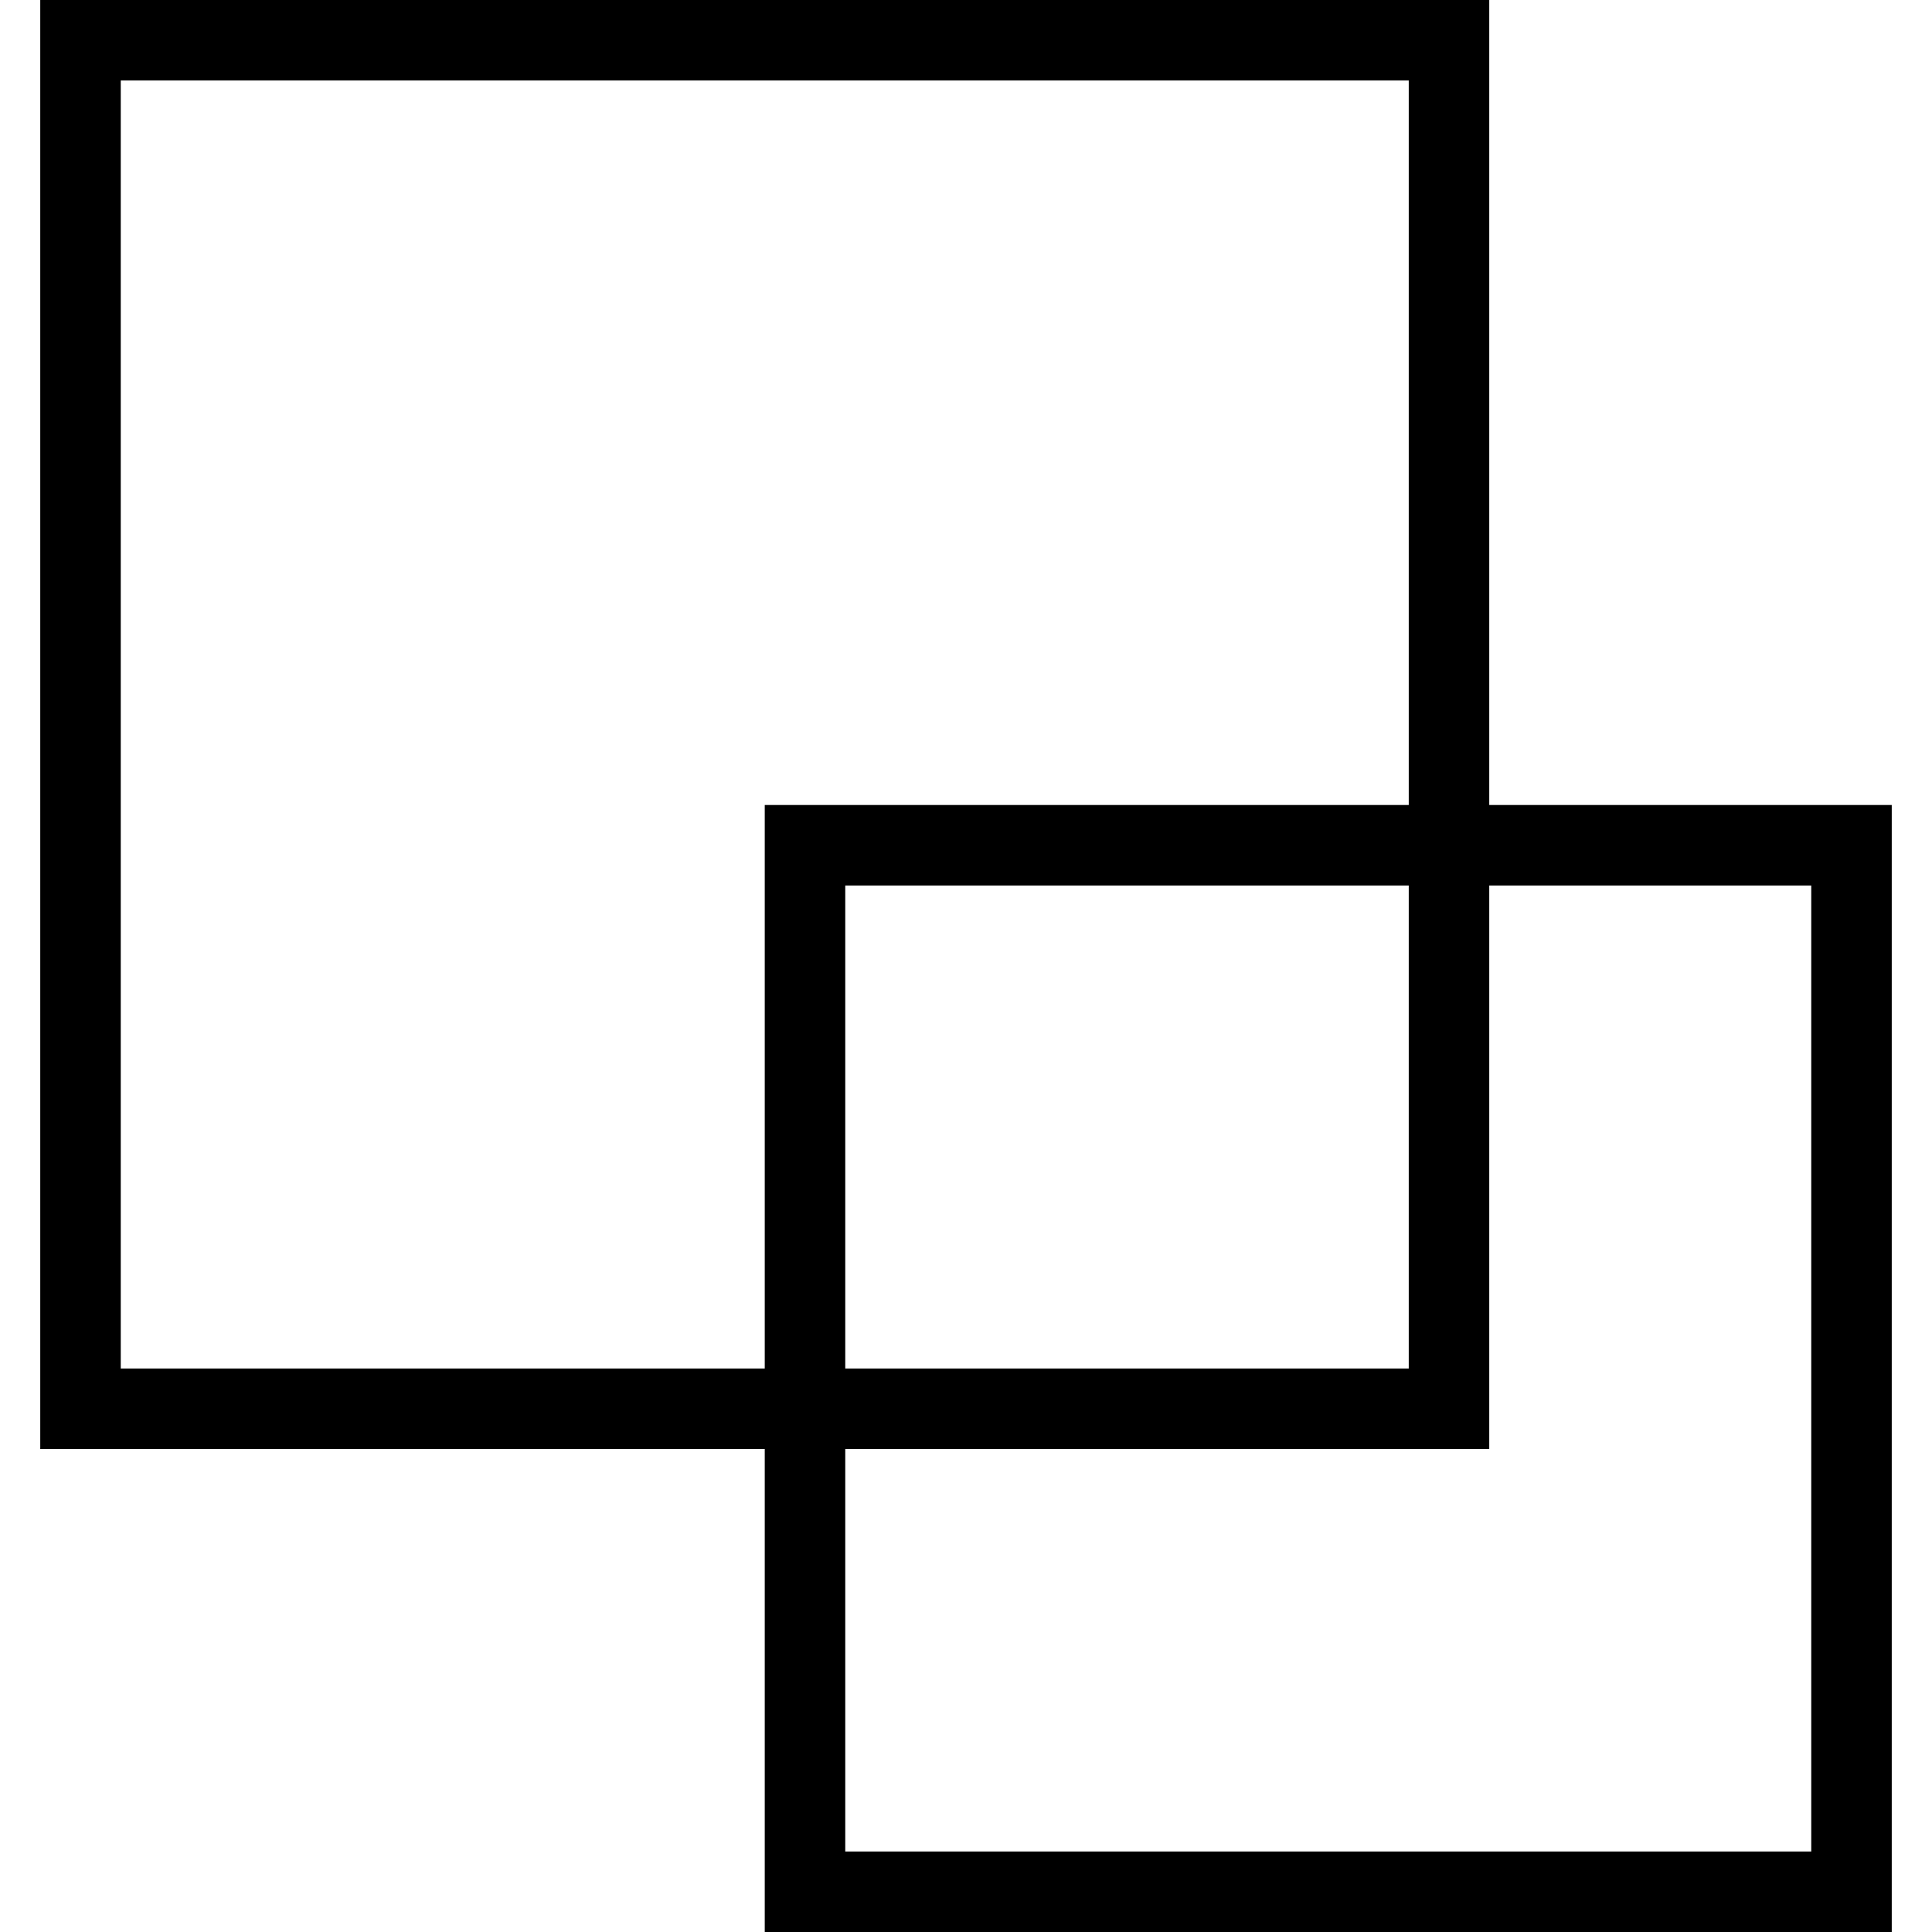
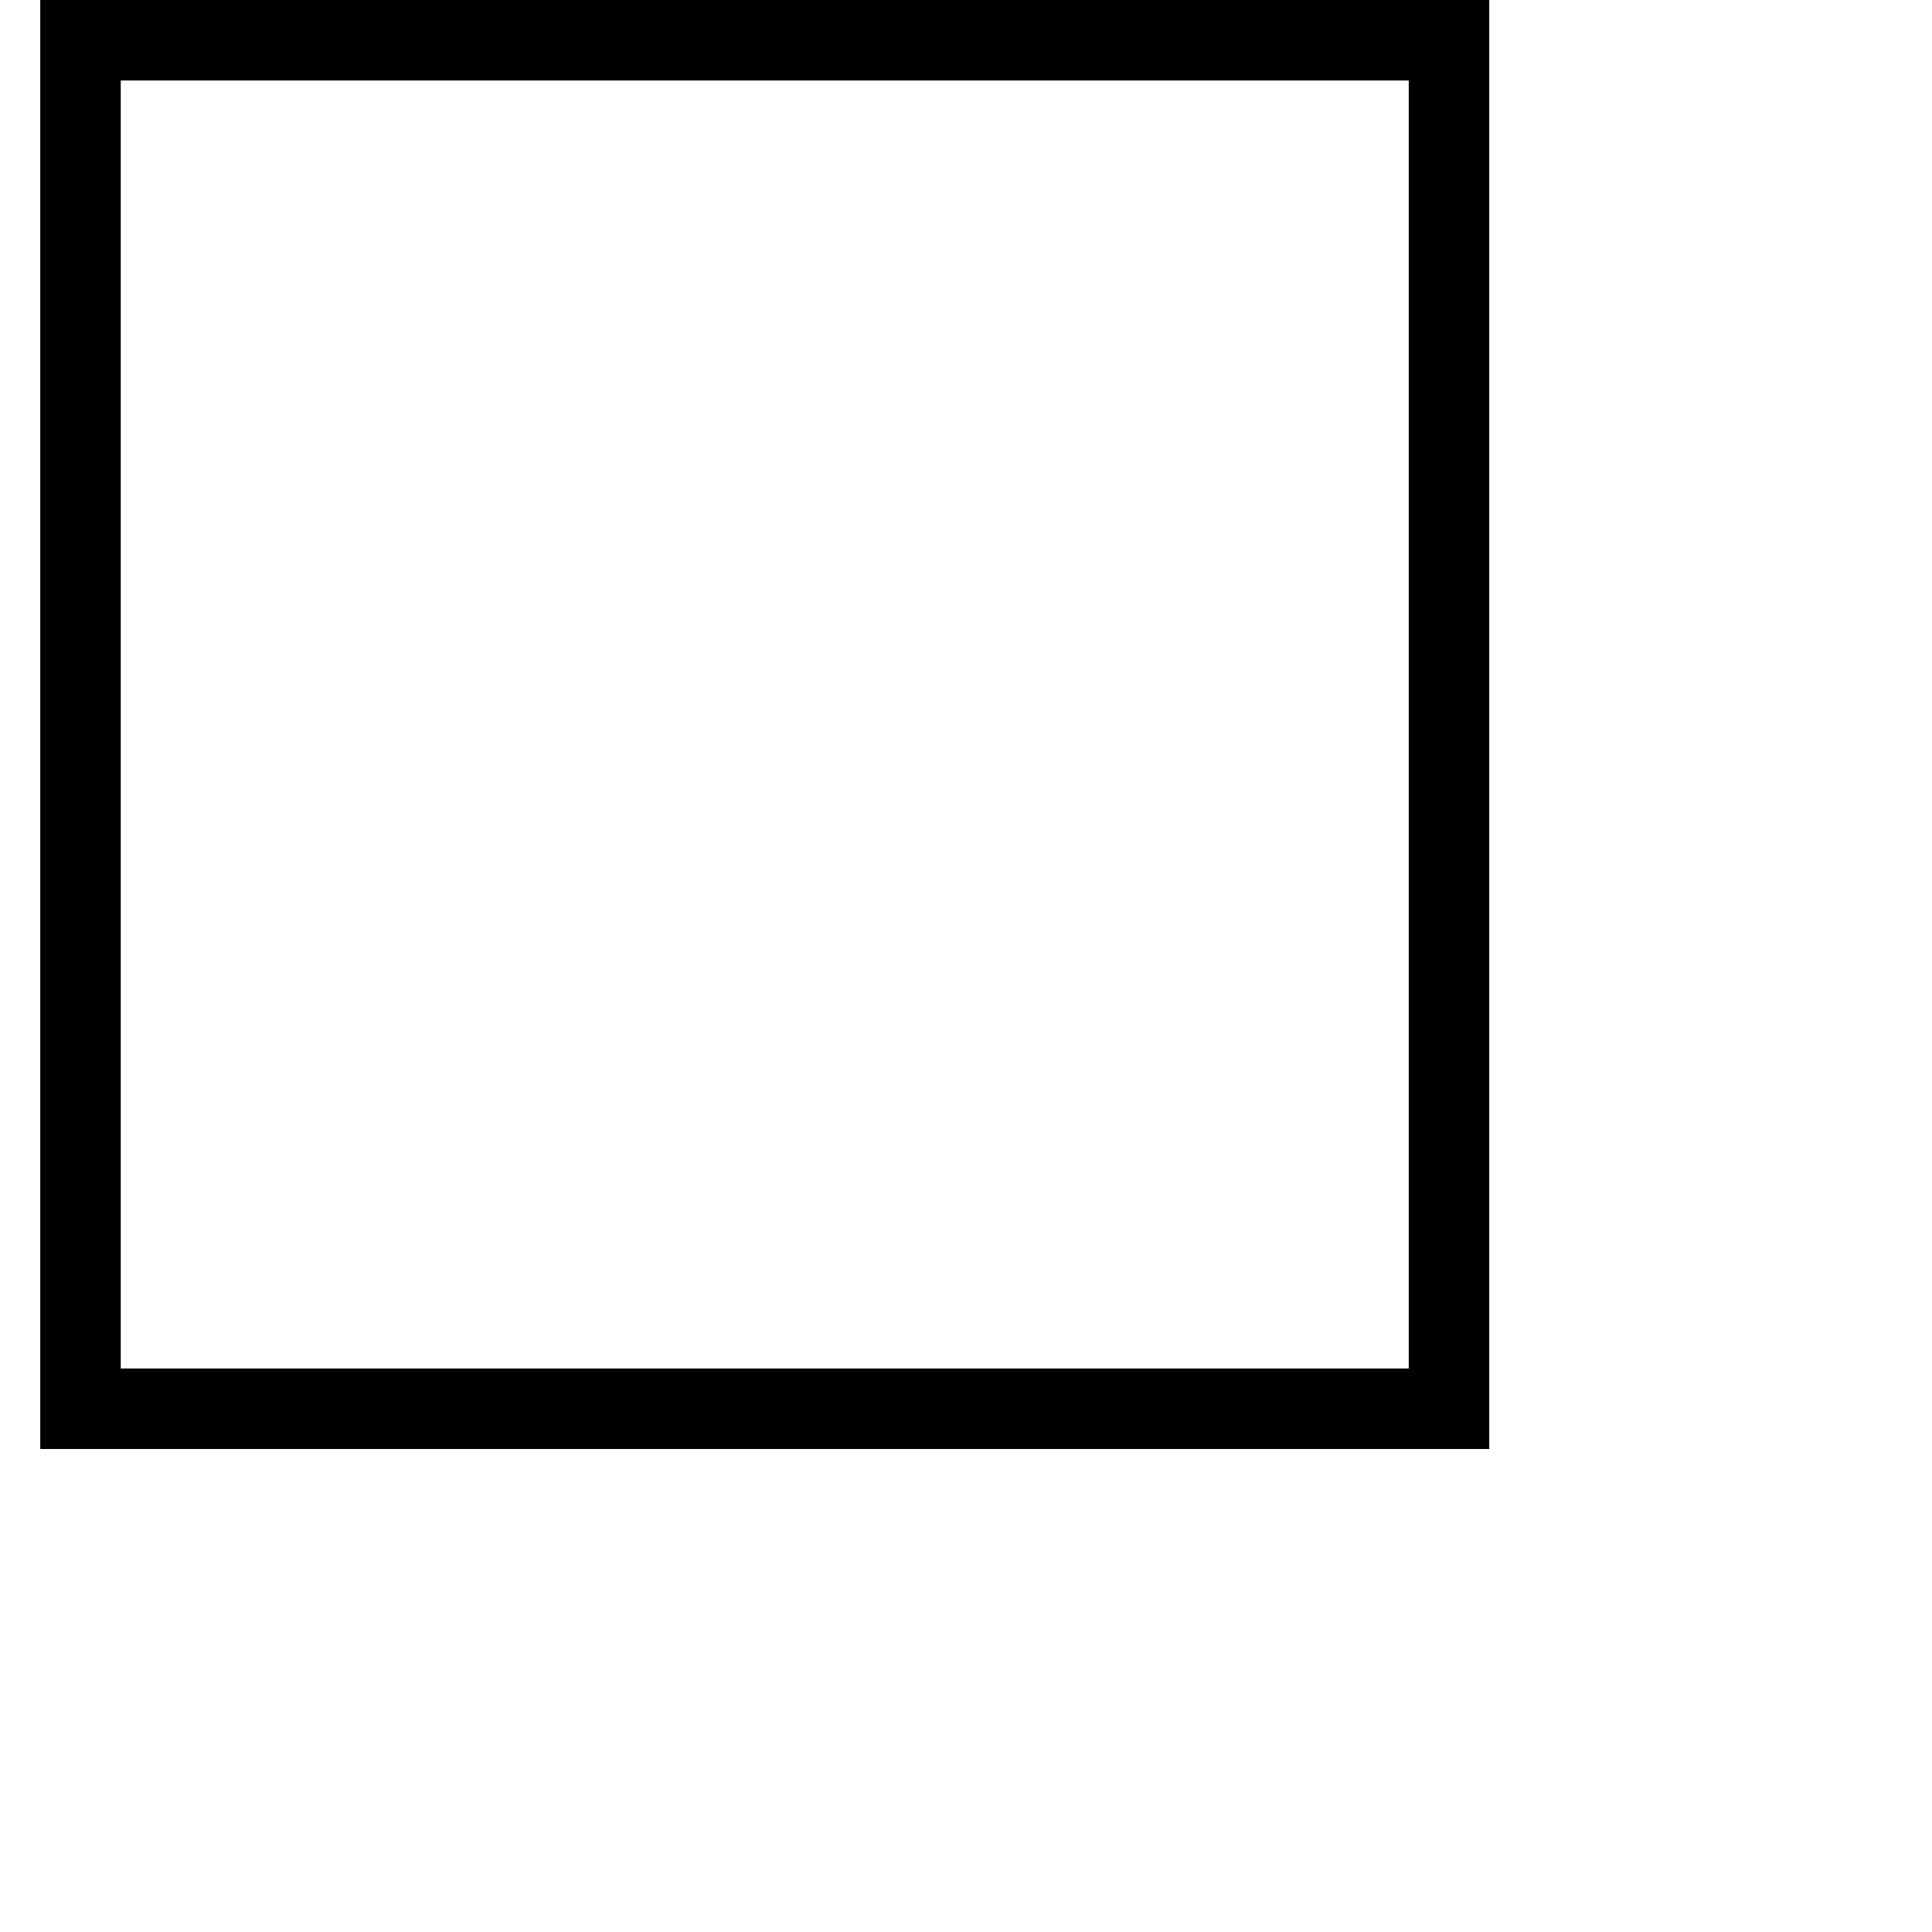
<svg xmlns="http://www.w3.org/2000/svg" width="24px" height="24px" viewBox="0 0 24 24" version="1.1">
  <title>Group</title>
  <desc>Created with Sketch.</desc>
  <g id="Page-1" stroke="none" stroke-width="1" fill="none" fill-rule="evenodd">
    <g id="BLOQUES-Copy" transform="translate(-420, -625)" stroke="#000000">
      <g id="Group" transform="translate(421, 625)">
        <rect id="Rectangle" x="0" y="0.5" width="17" height="17" />
-         <rect id="Rectangle-Copy" x="9" y="10.5" width="13" height="13" />
      </g>
    </g>
  </g>
</svg>